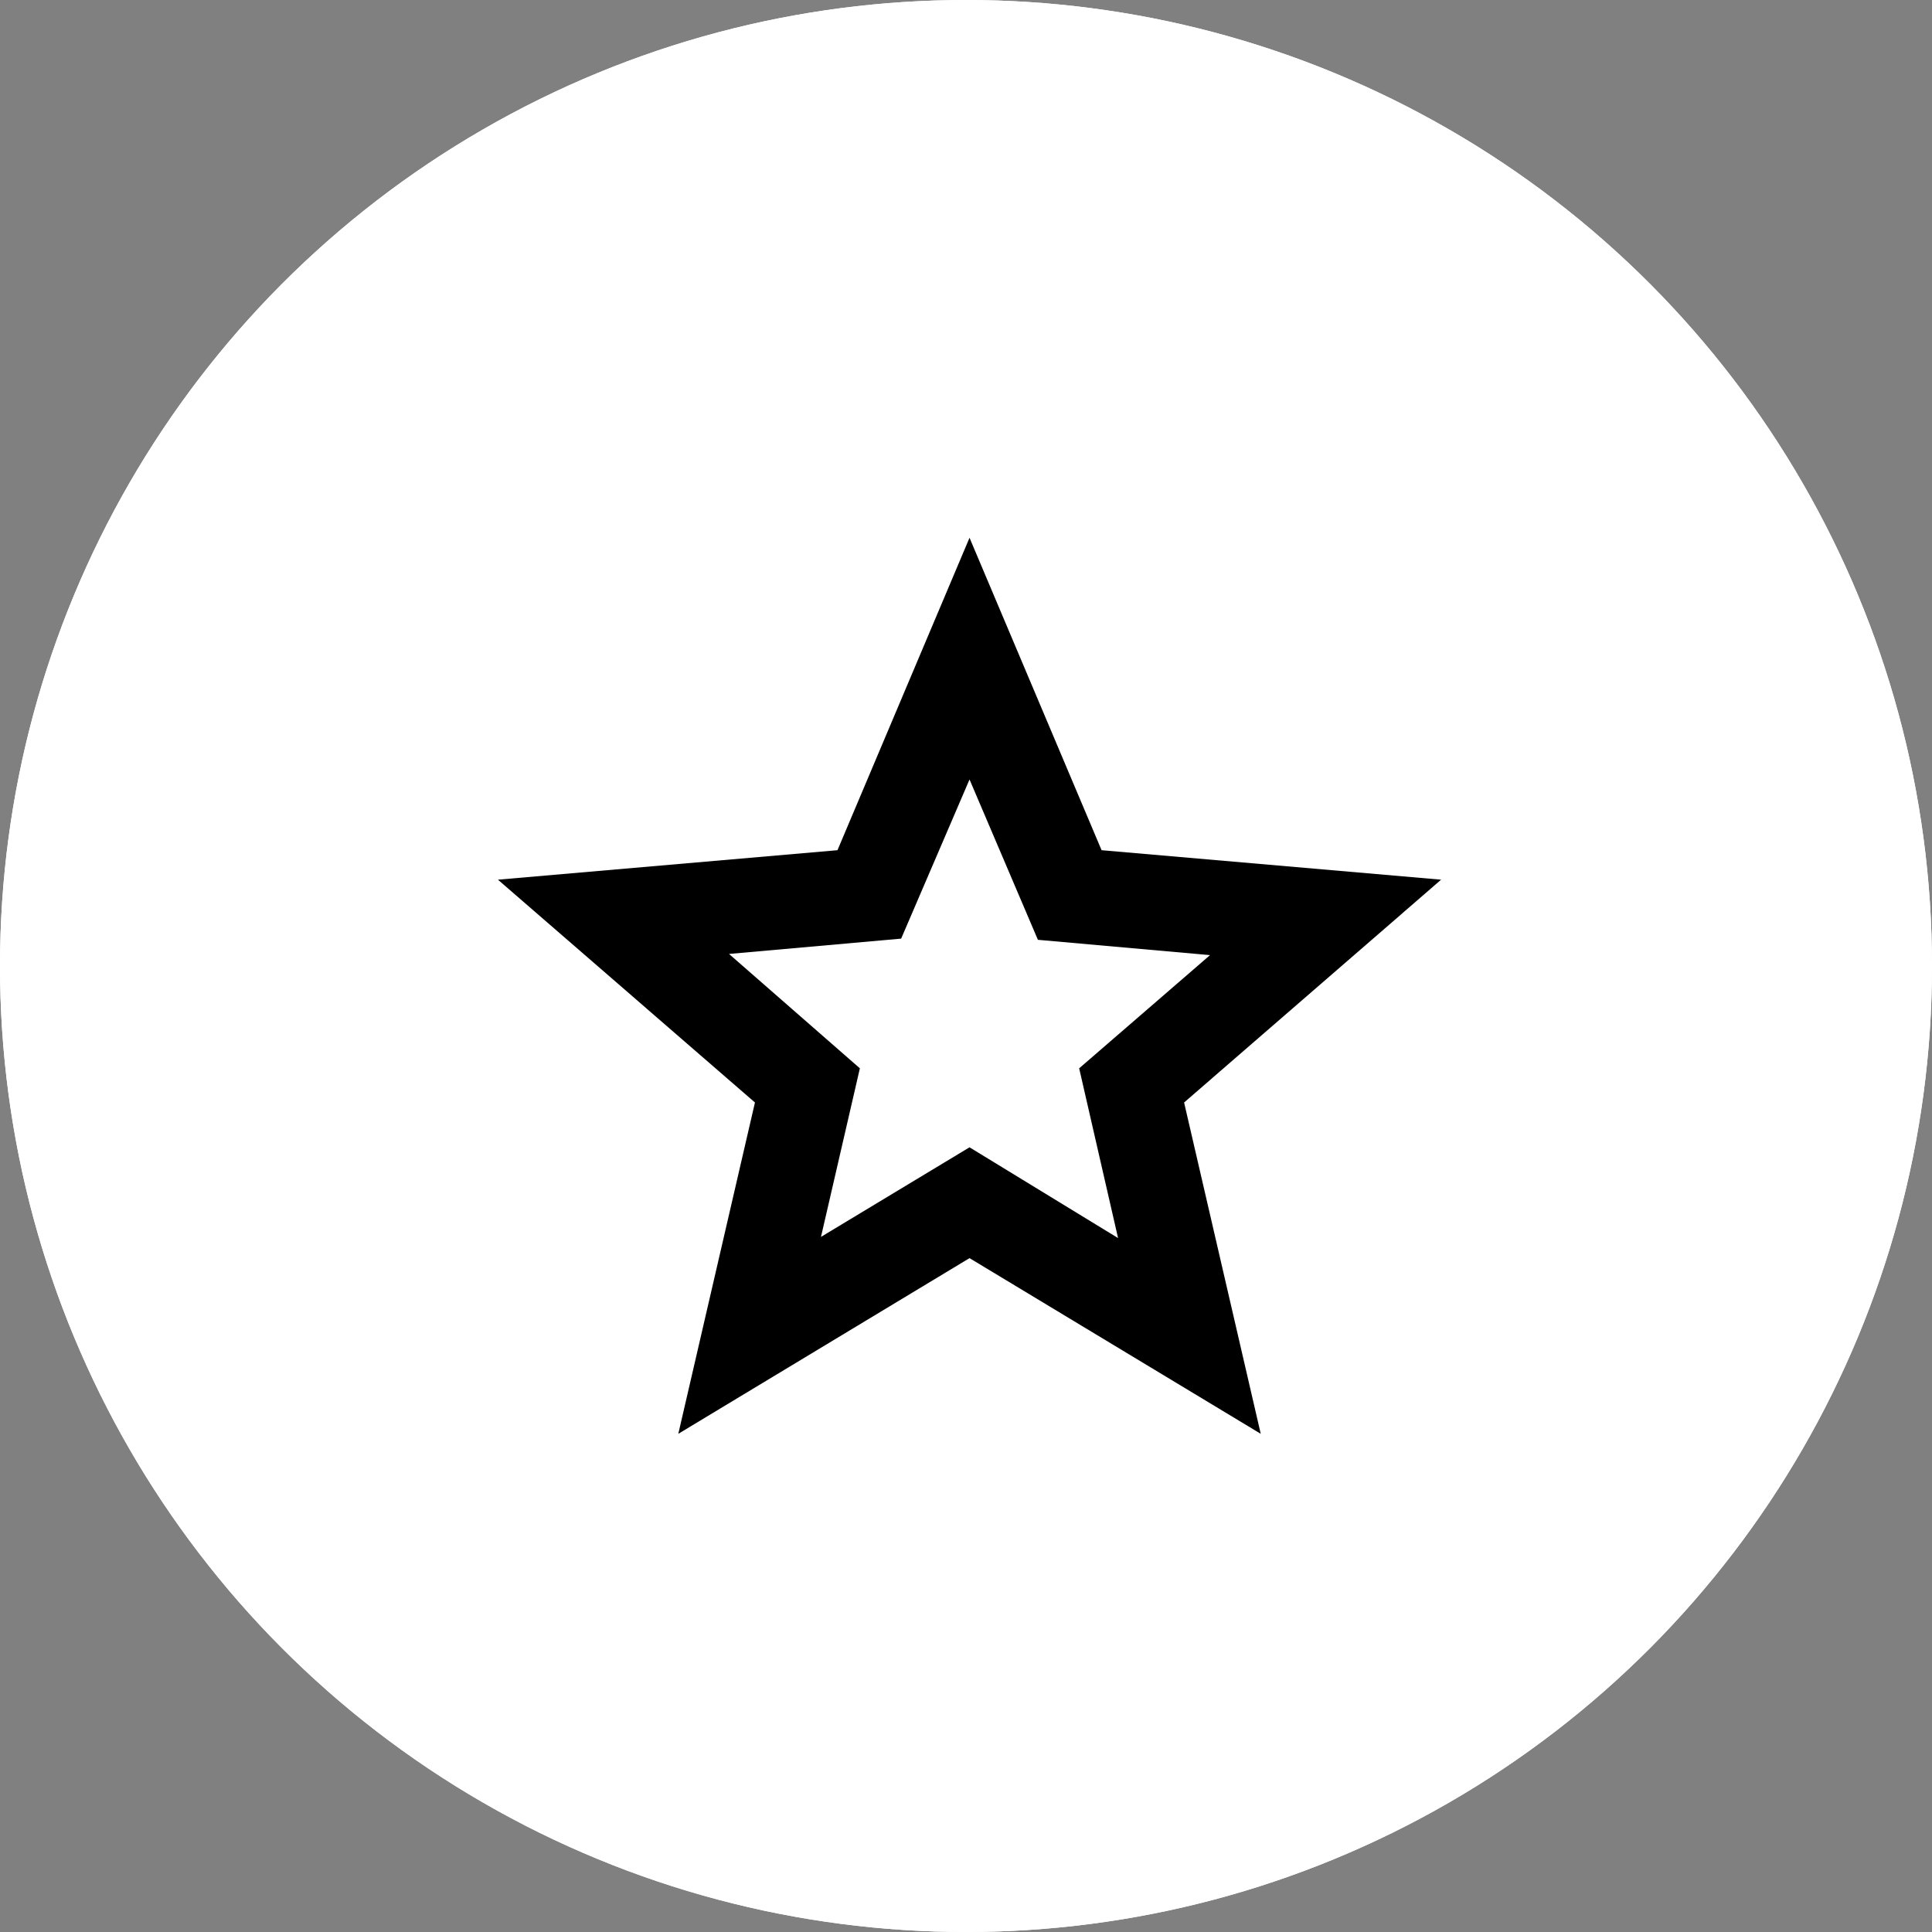
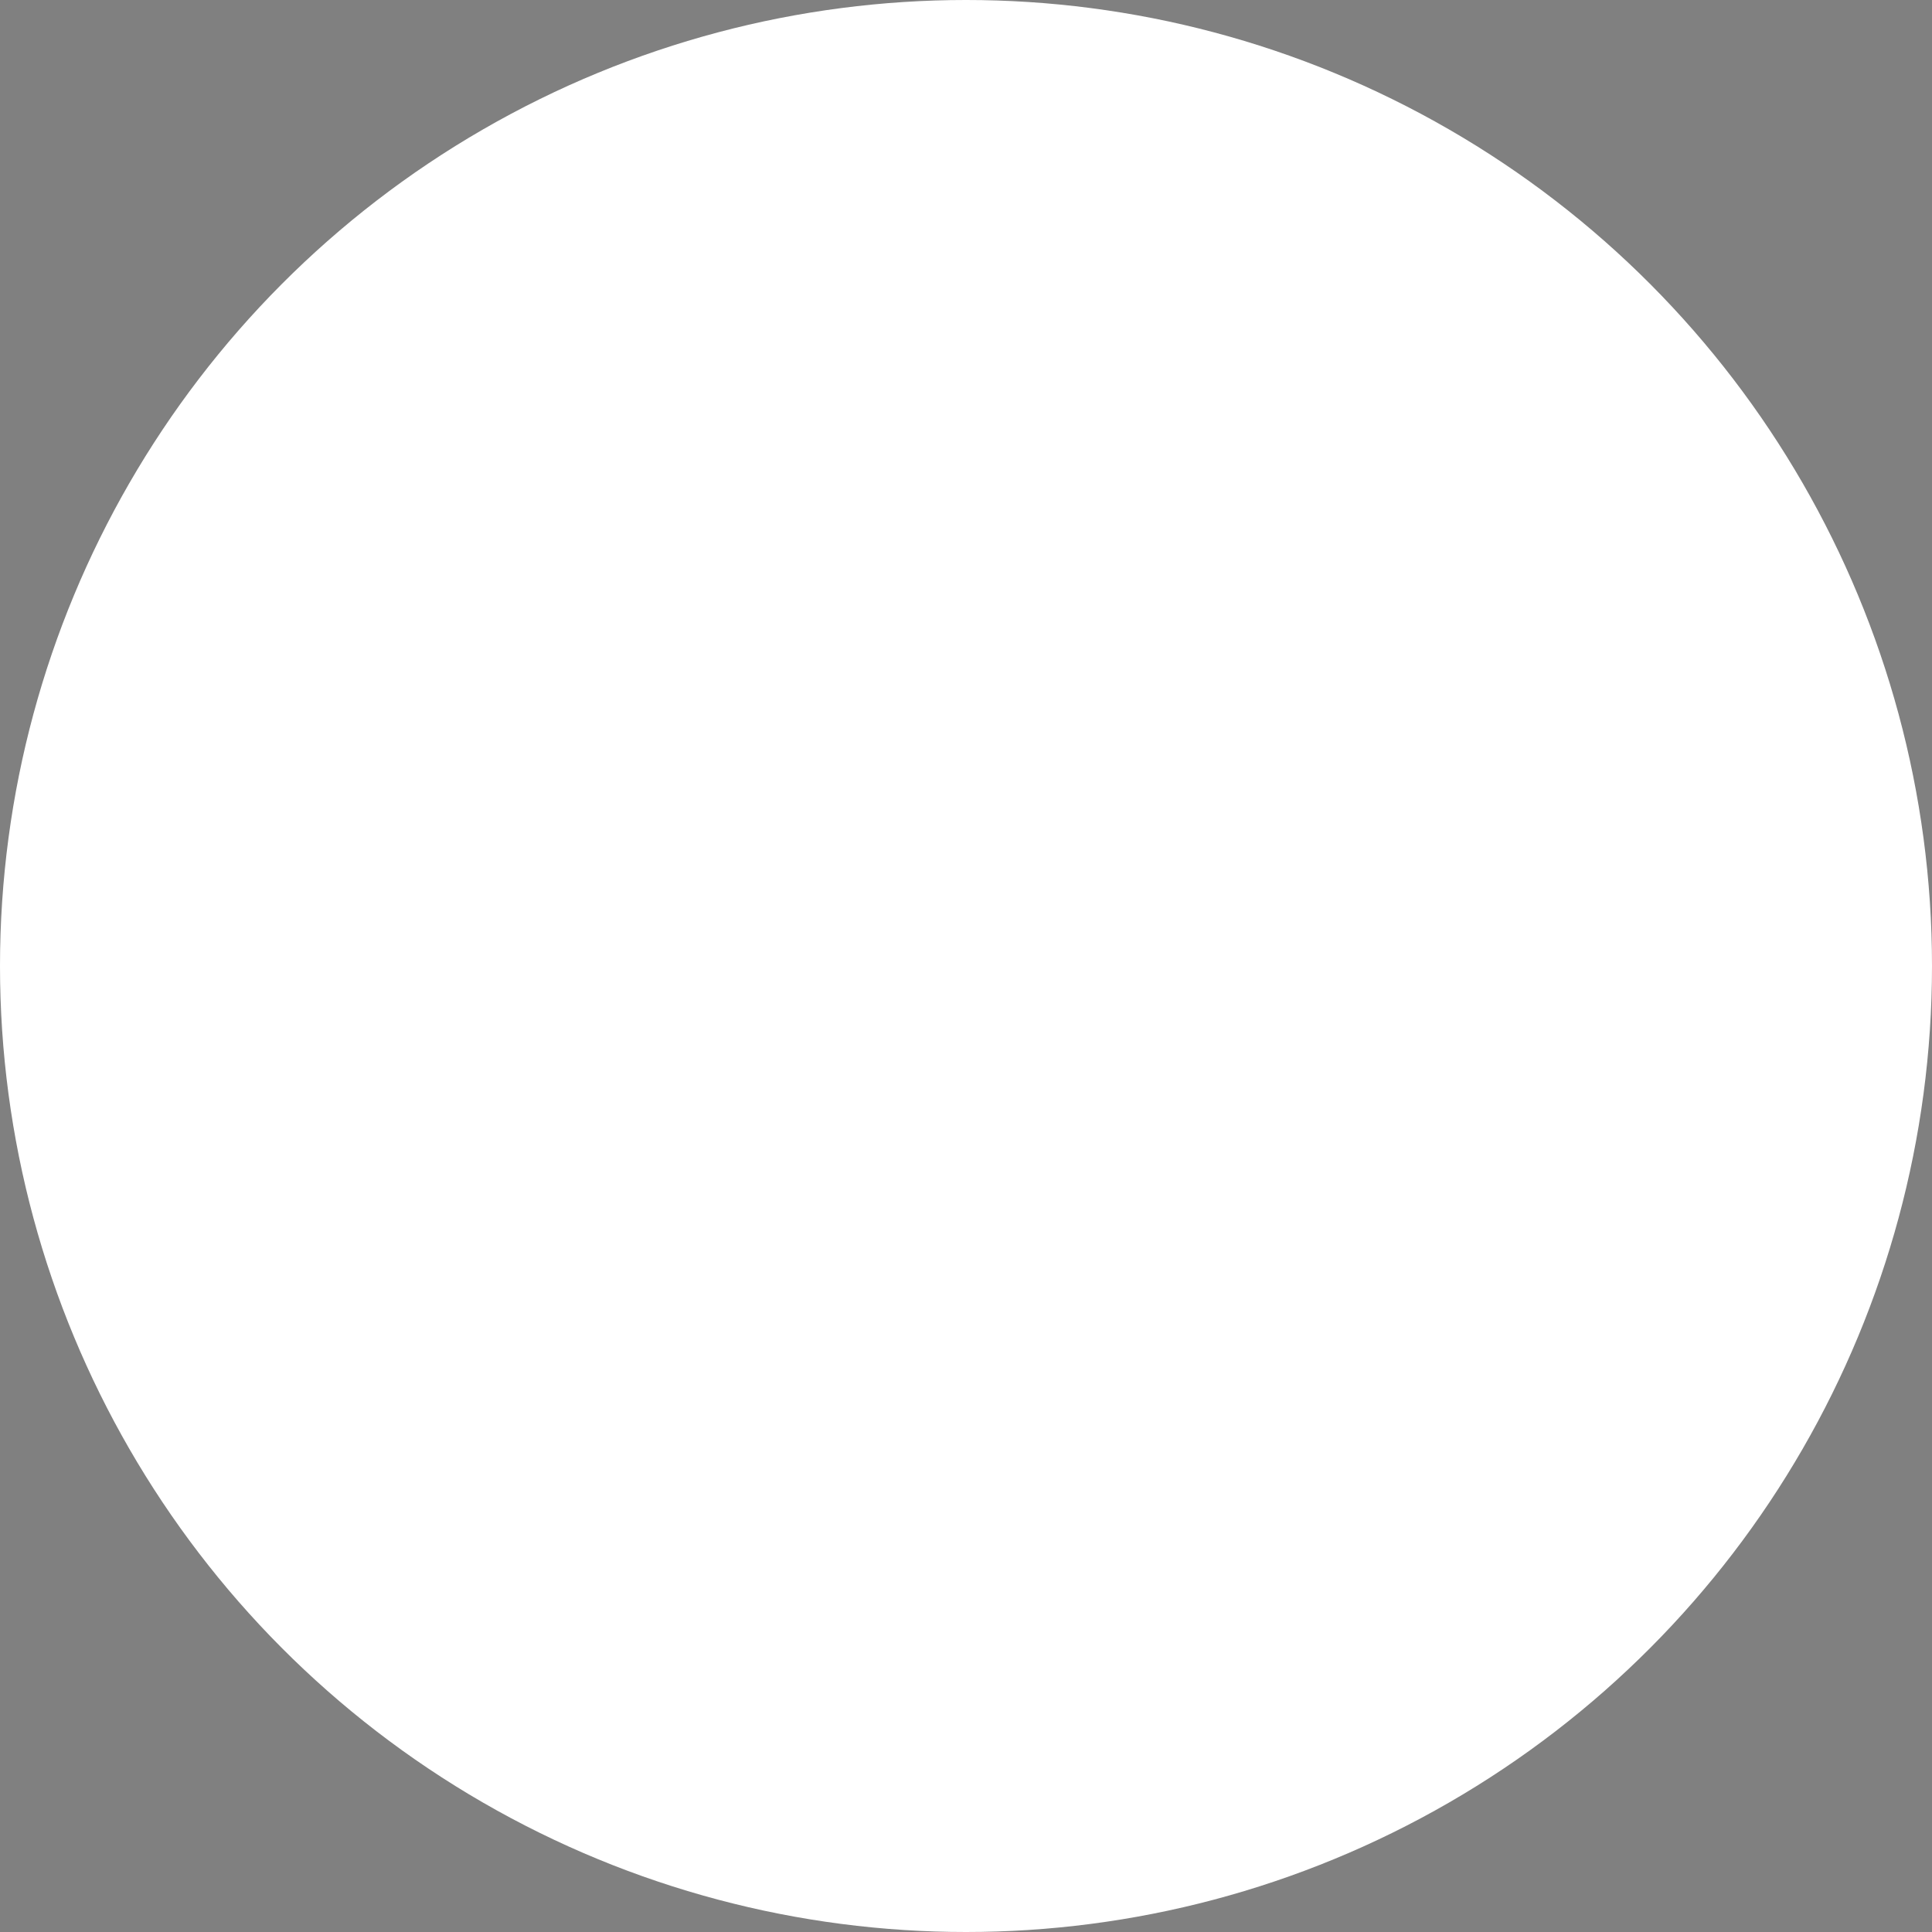
<svg xmlns="http://www.w3.org/2000/svg" width="97" height="97" viewBox="0 0 97 97" fill="none">
  <rect x="0" y="0" width="97" height="97" fill="#808080" stroke="none" />
  <circle cx="48.5" cy="48.5" r="48.5" fill="white" />
-   <circle cx="48.5" cy="48.5" r="48.5" fill="white" />
-   <path d="M41.219 62.101L48.677 57.603L56.135 62.16L54.182 53.637L60.752 47.954L52.11 47.185L48.677 39.135L45.244 47.126L36.602 47.895L43.172 53.637L41.219 62.101ZM34.056 71.987L37.904 55.353L25 44.166L42.047 42.686L48.677 27L55.307 42.686L72.354 44.166L59.45 55.353L63.298 71.987L48.677 63.167L34.056 71.987Z" fill="black" />
</svg>